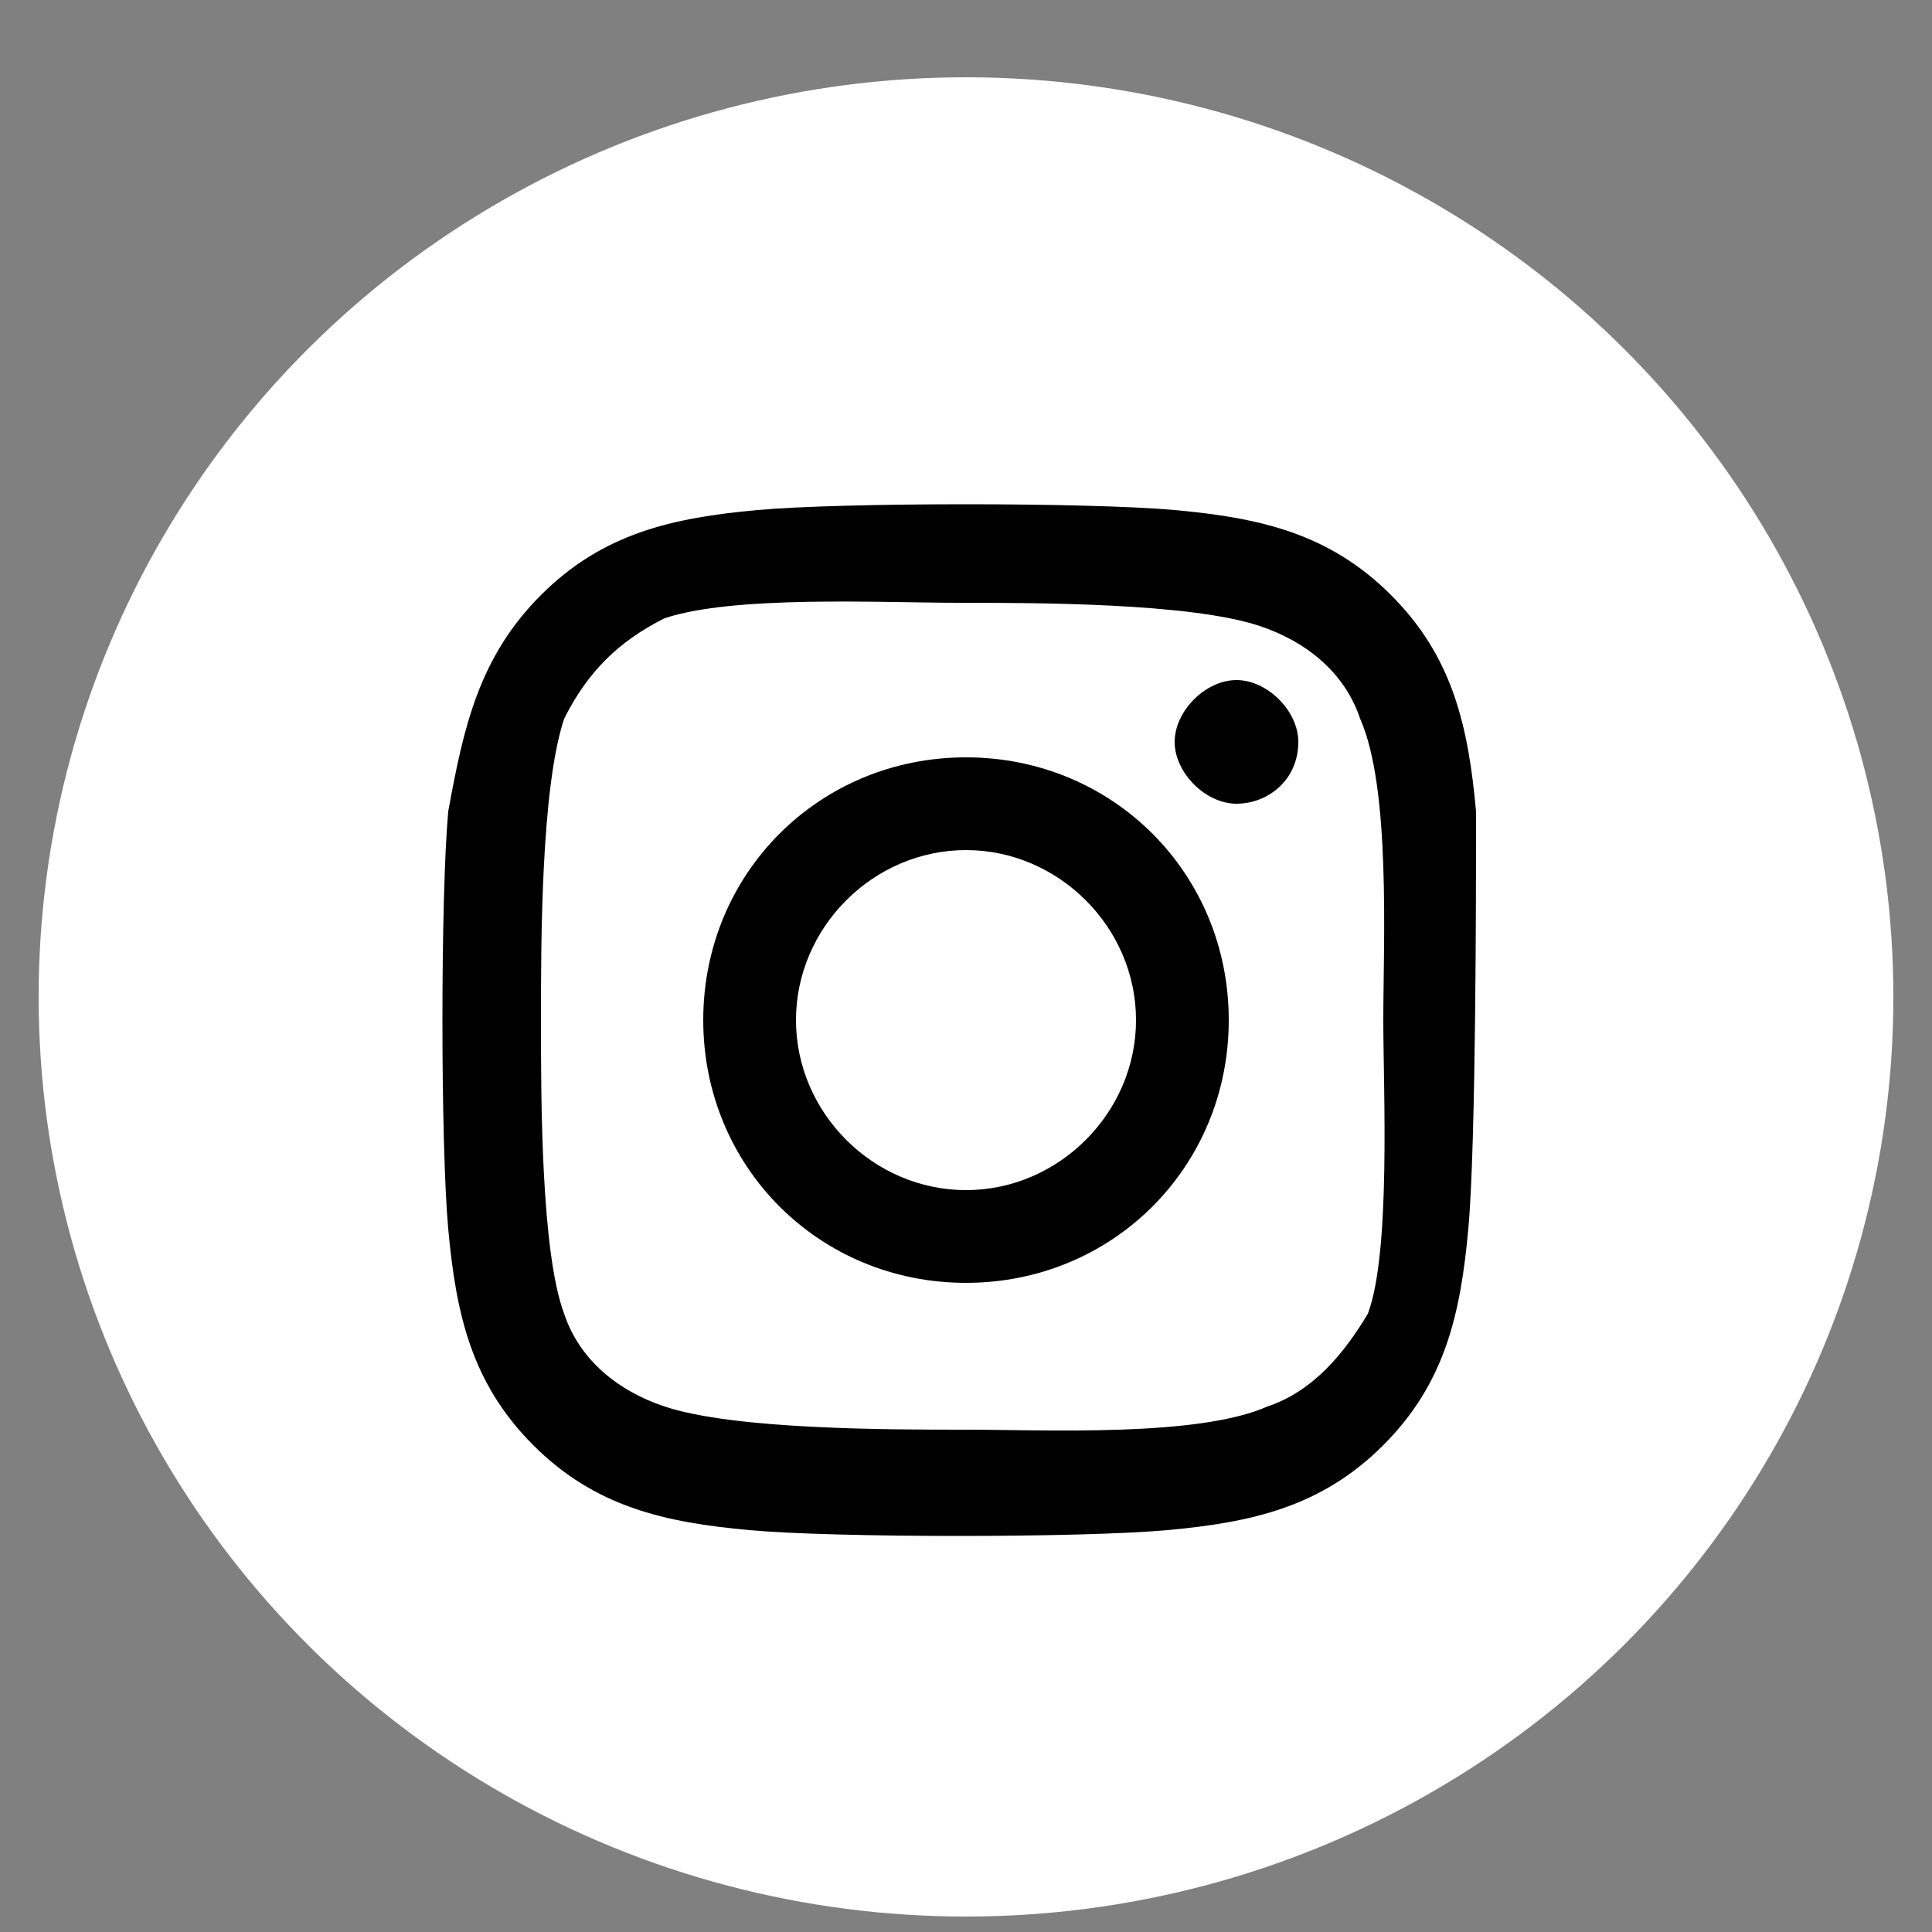
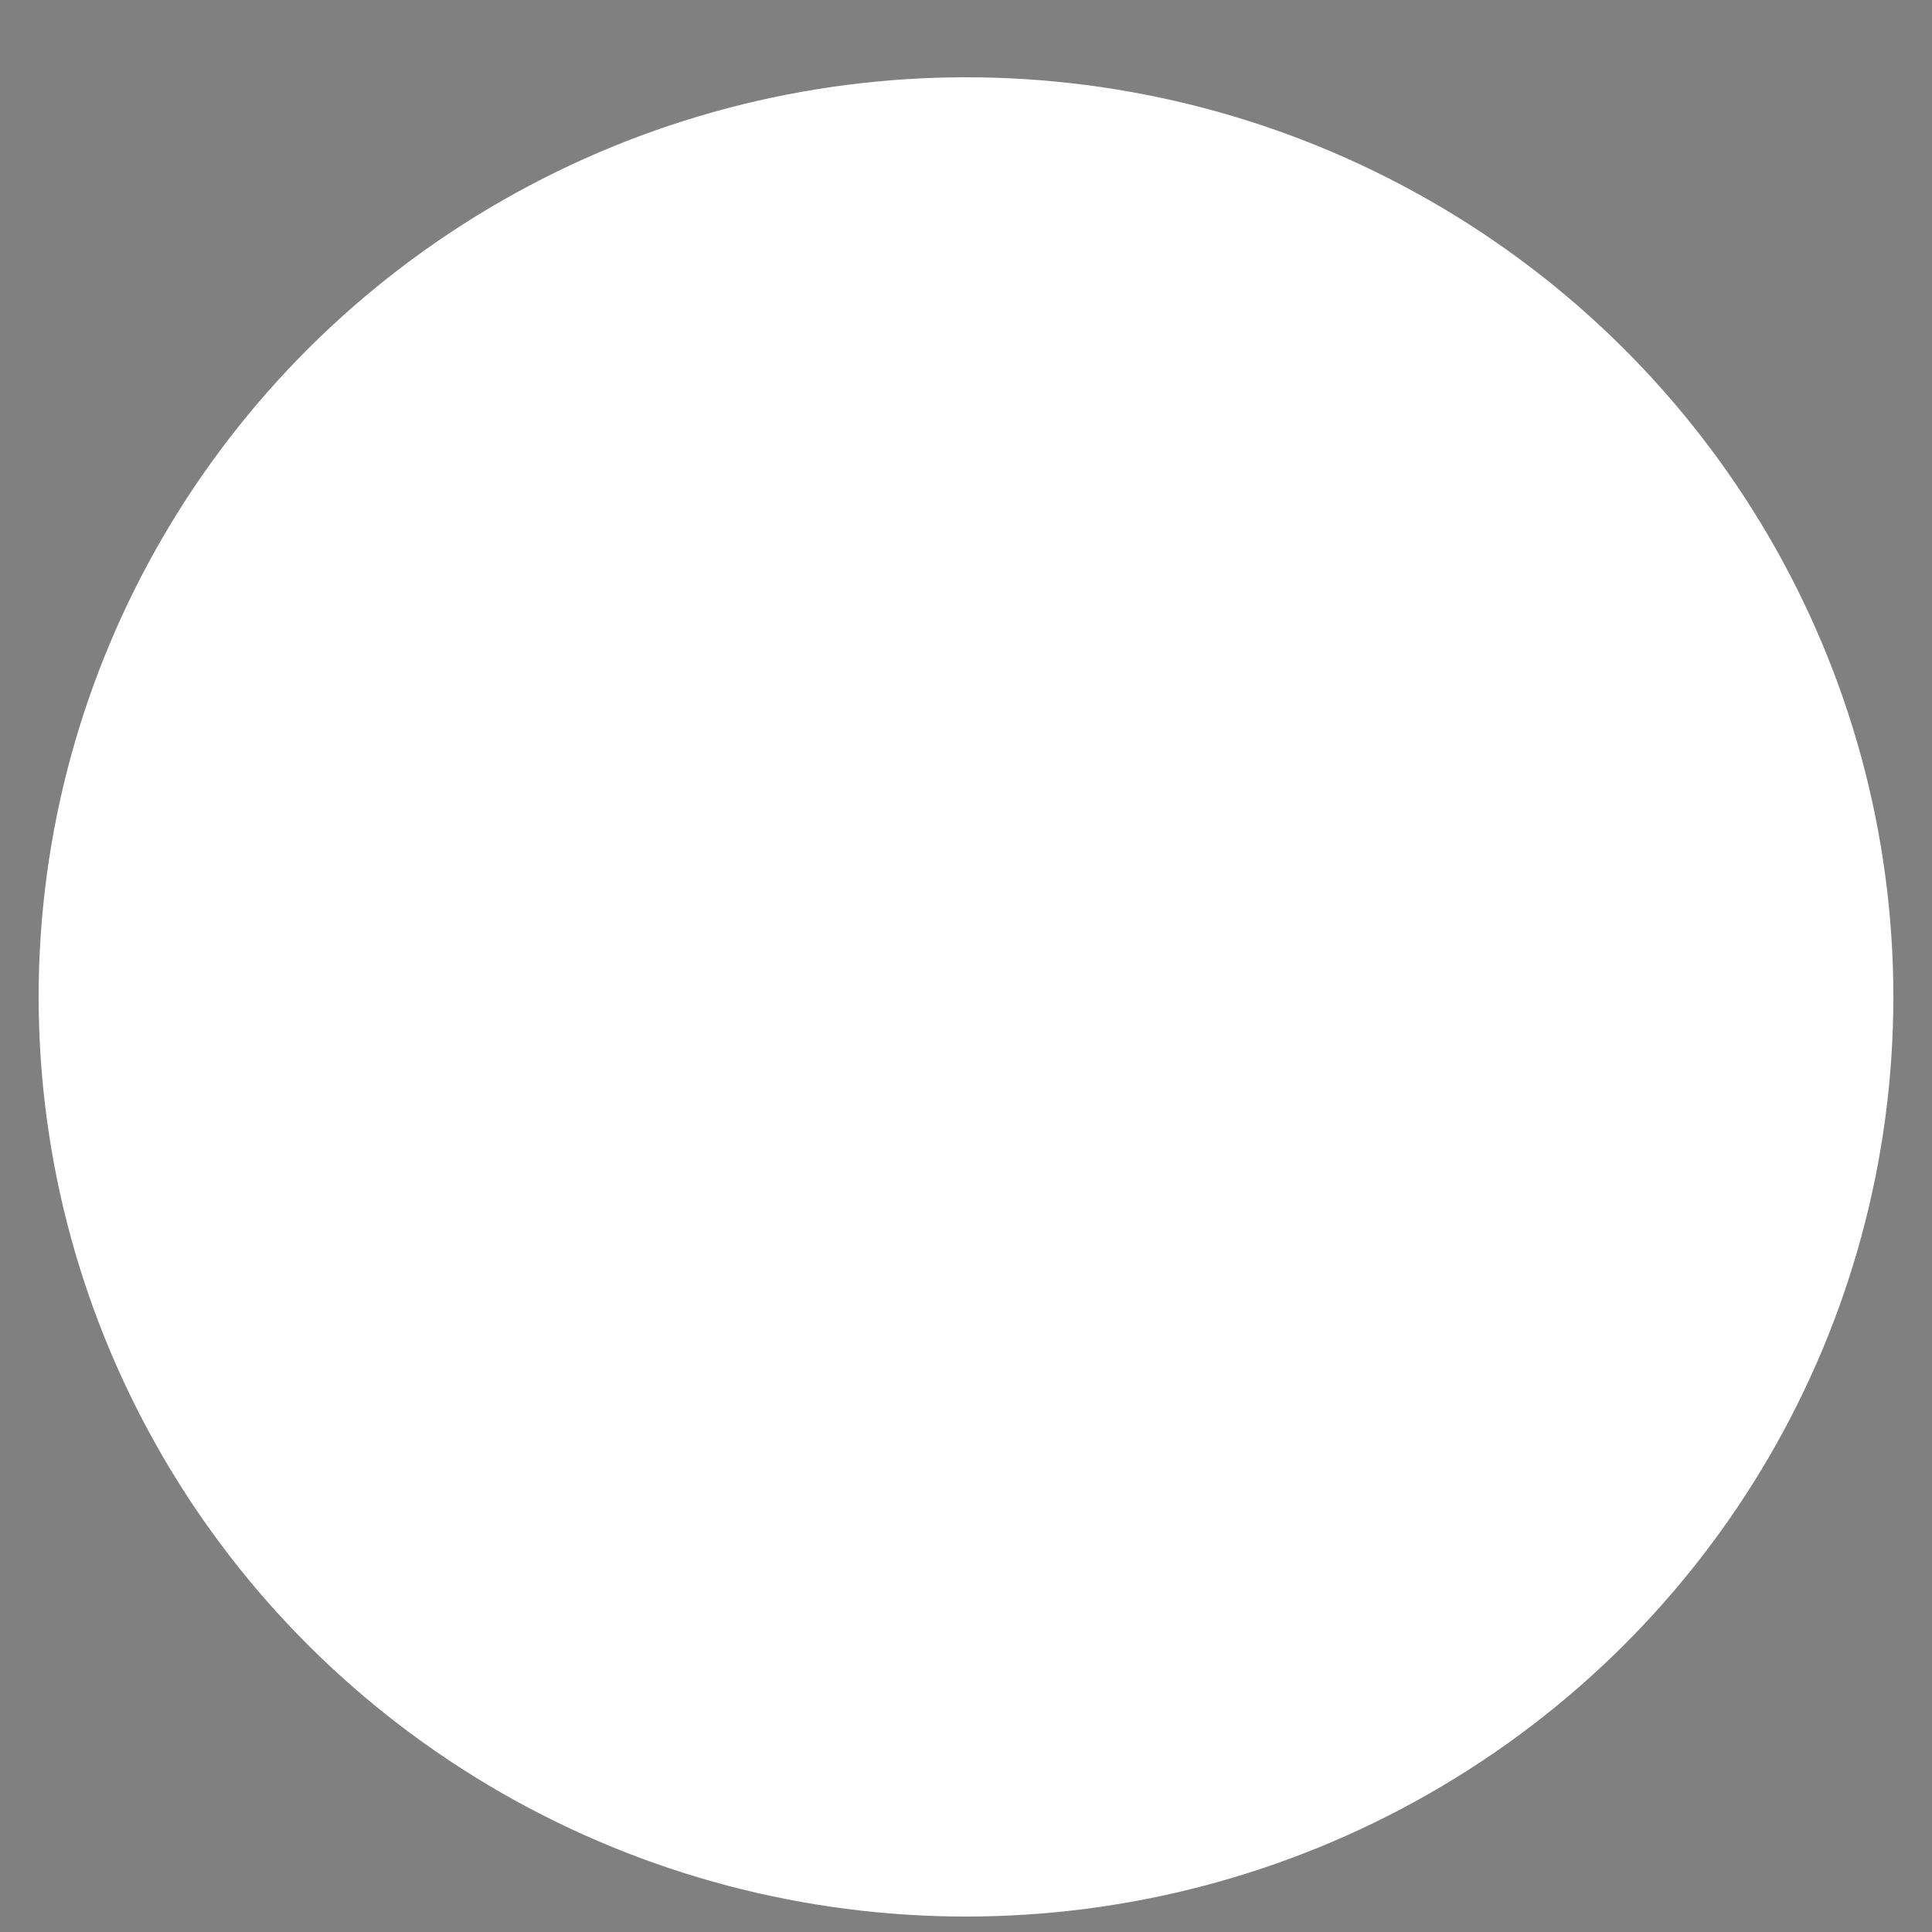
<svg xmlns="http://www.w3.org/2000/svg" version="1.1" id="Слой_1" x="0px" y="0px" viewBox="0 0 25 25" style="enable-background:new 0 0 25 25;" xml:space="preserve">
  <rect x="0" y="0" width="25" height="25" fill="#808080" stroke="none" />
  <style type="text/css">
	.st0{fill:#FFFFFF;}
</style>
  <ellipse class="st0" cx="12.5" cy="12.9" rx="12" ry="11.9" />
  <g>
-     <path d="M19,15.9c-0.1,1.1-0.3,2-1.1,2.8c-0.8,0.8-1.7,1-2.8,1.1c-1.1,0.1-4.3,0.1-5.4,0c-1.1-0.1-2-0.3-2.8-1.1   c-0.8-0.8-1-1.7-1.1-2.8c-0.1-1.1-0.1-4.3,0-5.4C6,9.4,6.2,8.5,7,7.7c0.8-0.8,1.7-1,2.8-1.1c1.1-0.1,4.3-0.1,5.4,0   c1.1,0.1,2,0.3,2.8,1.1c0.8,0.8,1,1.7,1.1,2.8C19.1,11.5,19.1,14.8,19,15.9z M17.9,13.2c0-1,0.1-3-0.3-3.9c-0.2-0.6-0.7-1-1.3-1.2   c-0.9-0.3-2.9-0.3-3.9-0.3S9.5,7.7,8.6,8C8,8.3,7.6,8.7,7.3,9.3c-0.3,0.9-0.3,2.9-0.3,3.9S7,16.2,7.3,17c0.2,0.6,0.7,1,1.3,1.2   c0.9,0.3,2.9,0.3,3.9,0.3s3,0.1,3.9-0.3c0.6-0.2,1-0.7,1.3-1.2C18,16.2,17.9,14.1,17.9,13.2z M15.9,13.2c0,1.9-1.5,3.4-3.4,3.4   c-1.9,0-3.4-1.5-3.4-3.4s1.5-3.4,3.4-3.4C14.4,9.8,15.9,11.3,15.9,13.2z M14.7,13.2c0-1.2-1-2.2-2.2-2.2s-2.2,1-2.2,2.2   s1,2.2,2.2,2.2S14.7,14.4,14.7,13.2z M16,10.4c-0.4,0-0.8-0.4-0.8-0.8s0.4-0.8,0.8-0.8c0.4,0,0.8,0.4,0.8,0.8   C16.8,10.1,16.4,10.4,16,10.4z" />
-   </g>
+     </g>
  <g>
</g>
  <g>
</g>
  <g>
</g>
  <g>
</g>
  <g>
</g>
  <g>
</g>
  <g>
</g>
  <g>
</g>
  <g>
</g>
  <g>
</g>
  <g>
</g>
  <g>
</g>
  <g>
</g>
  <g>
</g>
  <g>
</g>
</svg>